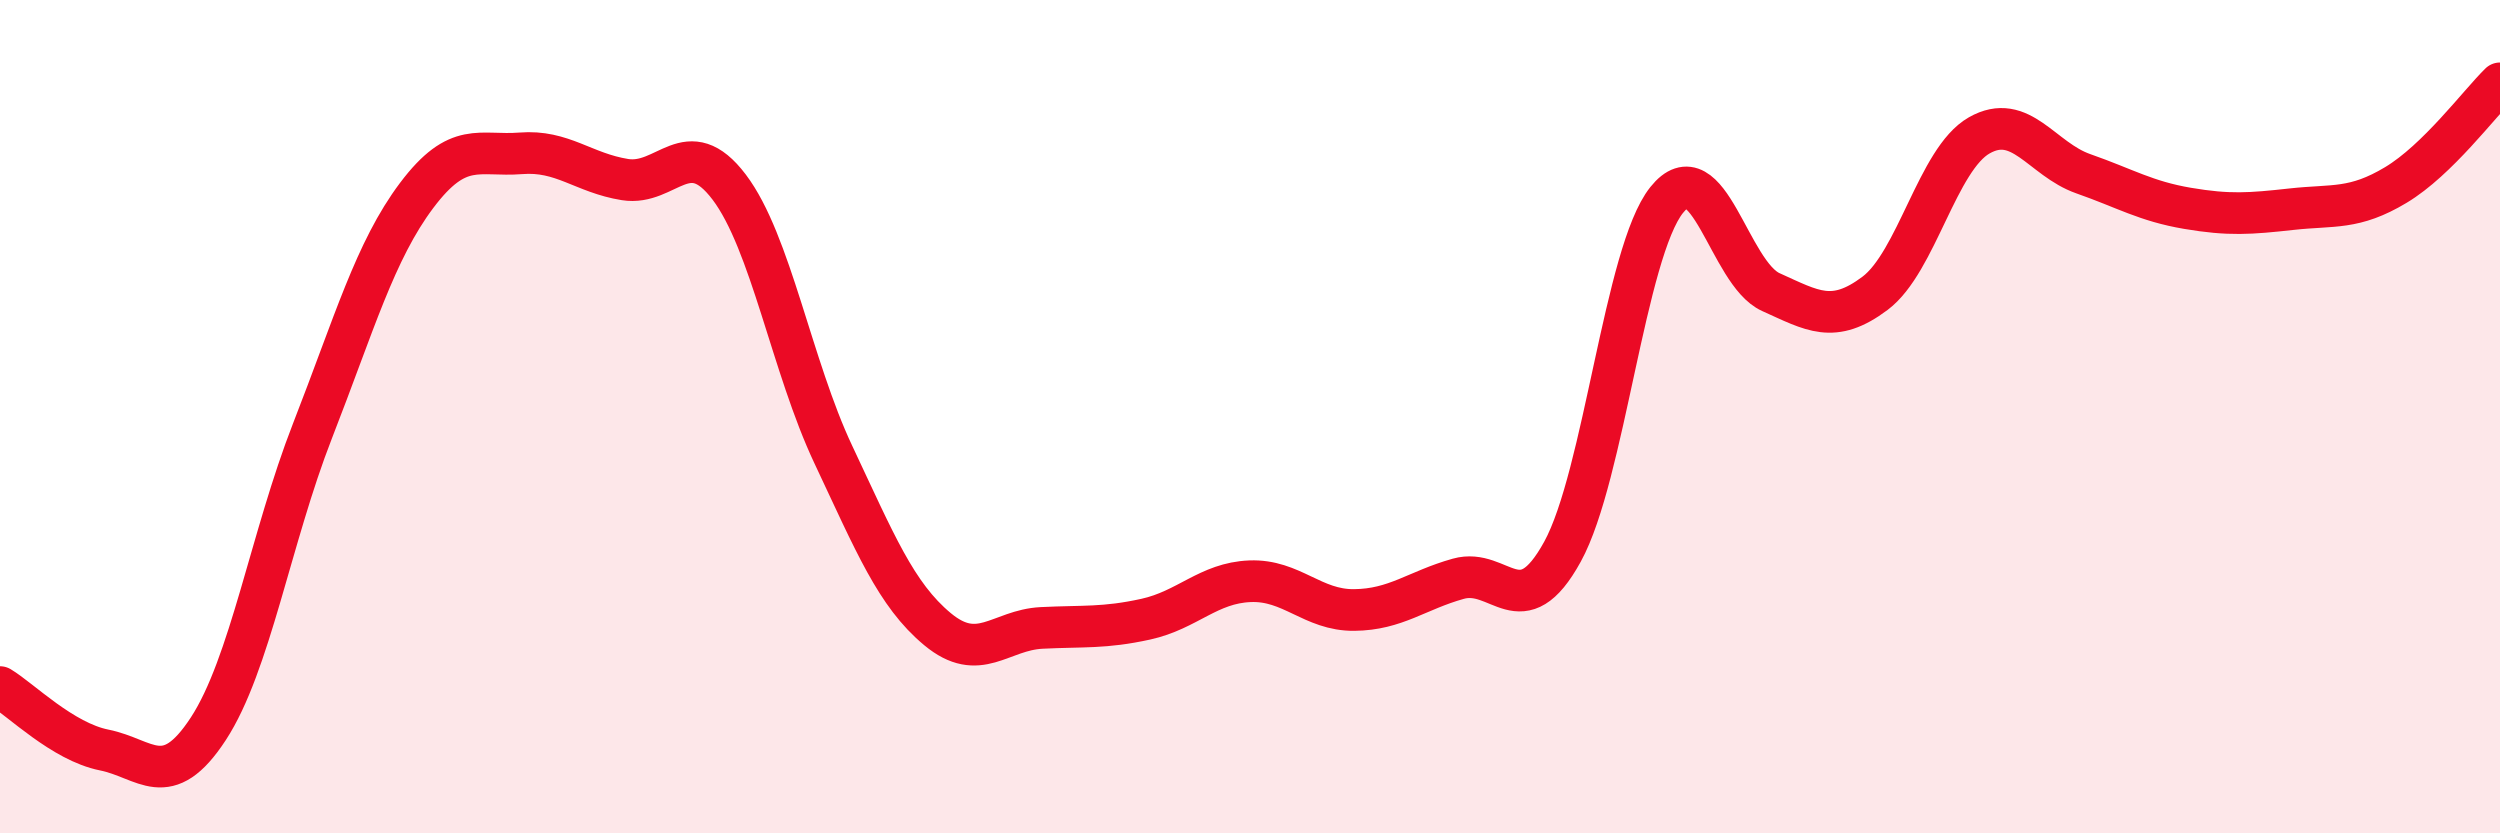
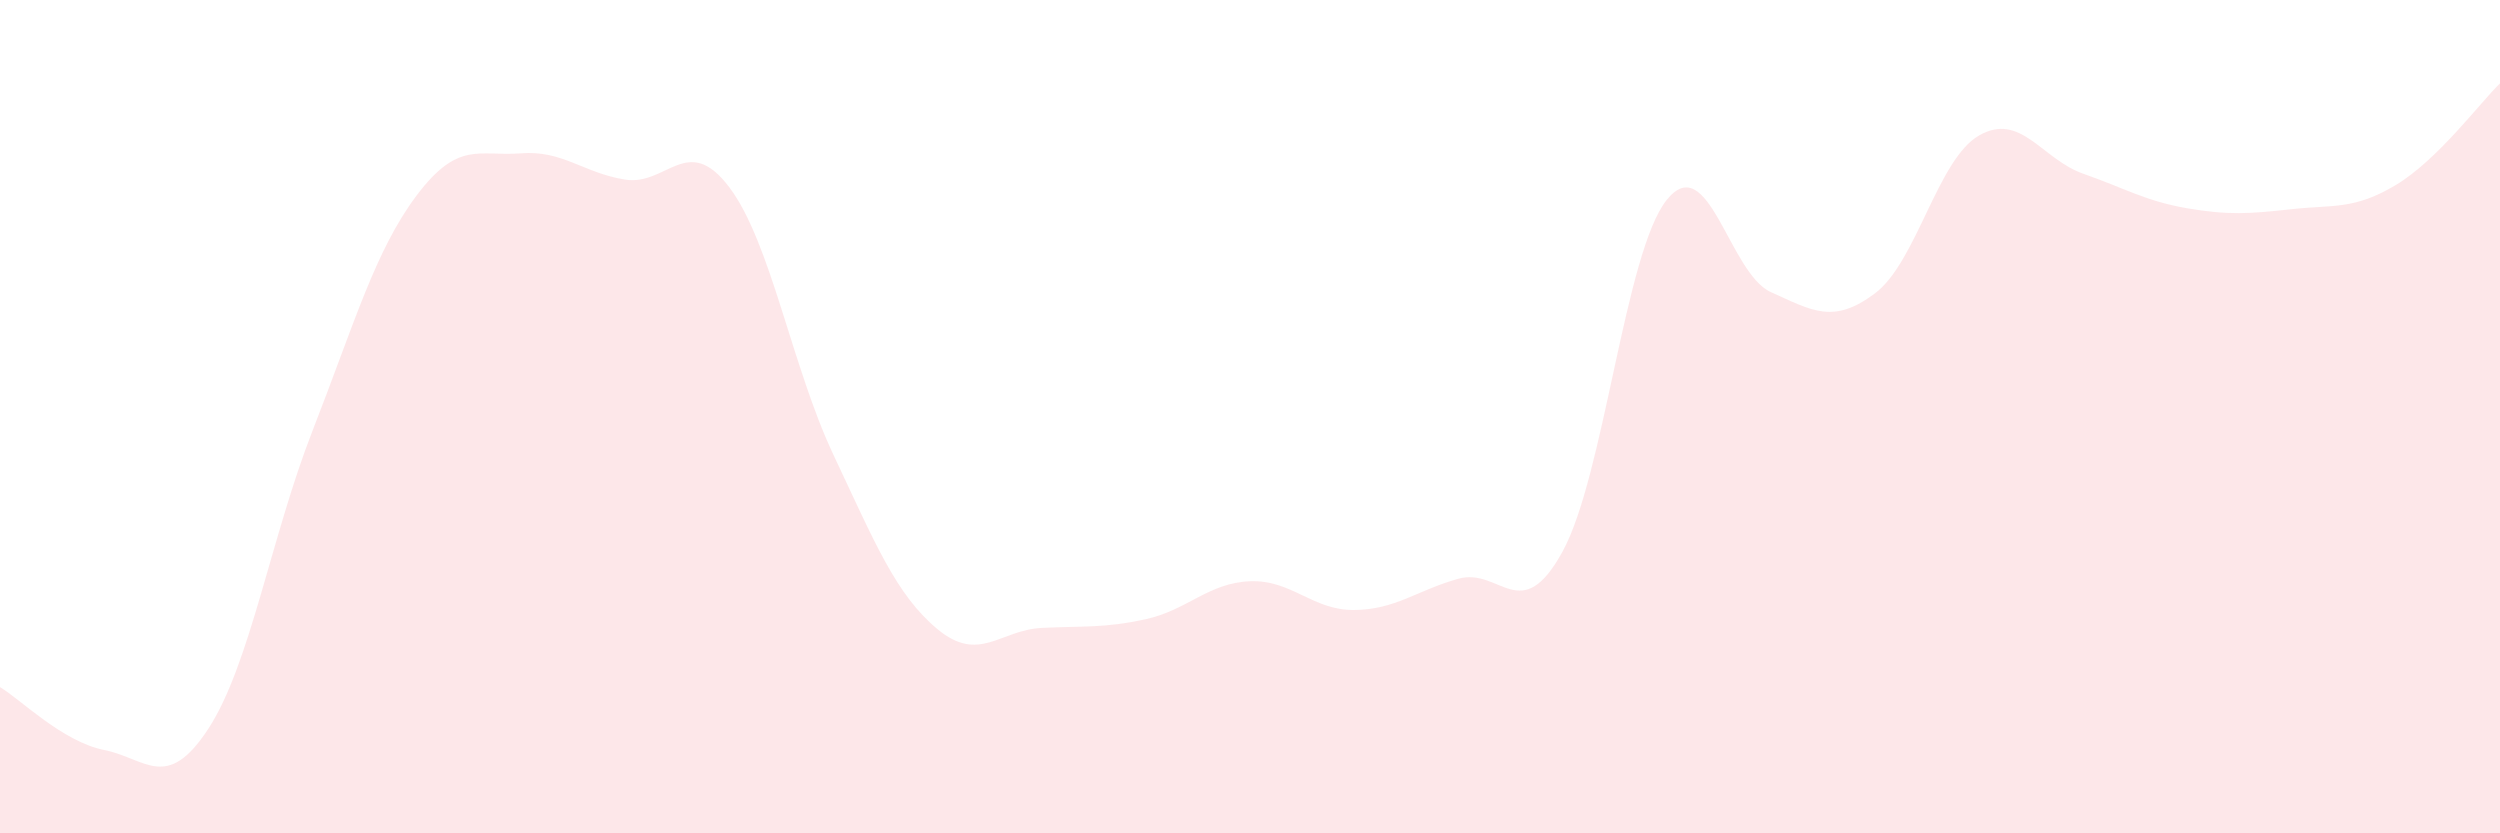
<svg xmlns="http://www.w3.org/2000/svg" width="60" height="20" viewBox="0 0 60 20">
  <path d="M 0,16.49 C 0.5,16.79 1.5,17.8 2.5,18 C 3.5,18.2 4,19.02 5,17.49 C 6,15.96 6.5,12.9 7.5,10.34 C 8.5,7.78 9,6.02 10,4.69 C 11,3.36 11.5,3.76 12.5,3.68 C 13.5,3.6 14,4.15 15,4.31 C 16,4.47 16.5,3.17 17.5,4.49 C 18.5,5.81 19,8.79 20,10.91 C 21,13.03 21.5,14.27 22.5,15.1 C 23.5,15.93 24,15.12 25,15.07 C 26,15.02 26.5,15.08 27.5,14.86 C 28.5,14.64 29,13.99 30,13.95 C 31,13.91 31.5,14.65 32.5,14.64 C 33.5,14.63 34,14.17 35,13.89 C 36,13.61 36.5,15.06 37.5,13.24 C 38.5,11.42 39,6.05 40,4.8 C 41,3.55 41.5,6.56 42.5,7.01 C 43.5,7.46 44,7.79 45,7.04 C 46,6.29 46.5,3.82 47.5,3.25 C 48.5,2.68 49,3.82 50,4.17 C 51,4.52 51.5,4.83 52.5,5 C 53.5,5.17 54,5.13 55,5.02 C 56,4.91 56.5,5.04 57.5,4.44 C 58.5,3.84 59.5,2.49 60,2L60 20L0 20Z" fill="#EB0A25" opacity="0.1" stroke-linecap="round" stroke-linejoin="round" />
-   <path d="M 0,16.49 C 0.5,16.79 1.5,17.8 2.5,18 C 3.5,18.2 4,19.02 5,17.49 C 6,15.96 6.5,12.9 7.5,10.34 C 8.5,7.78 9,6.02 10,4.69 C 11,3.36 11.5,3.76 12.5,3.68 C 13.5,3.6 14,4.15 15,4.31 C 16,4.47 16.5,3.17 17.5,4.49 C 18.5,5.81 19,8.79 20,10.91 C 21,13.03 21.5,14.27 22.5,15.1 C 23.5,15.93 24,15.12 25,15.07 C 26,15.02 26.5,15.08 27.5,14.86 C 28.5,14.64 29,13.99 30,13.95 C 31,13.91 31.5,14.65 32.5,14.64 C 33.5,14.63 34,14.17 35,13.89 C 36,13.61 36.5,15.06 37.5,13.24 C 38.5,11.42 39,6.05 40,4.8 C 41,3.55 41.5,6.56 42.5,7.01 C 43.5,7.46 44,7.79 45,7.04 C 46,6.29 46.5,3.82 47.5,3.25 C 48.5,2.68 49,3.82 50,4.17 C 51,4.52 51.5,4.83 52.5,5 C 53.5,5.17 54,5.13 55,5.02 C 56,4.91 56.5,5.04 57.5,4.44 C 58.5,3.84 59.5,2.49 60,2" stroke="#EB0A25" stroke-width="1" fill="none" stroke-linecap="round" stroke-linejoin="round" />
</svg>